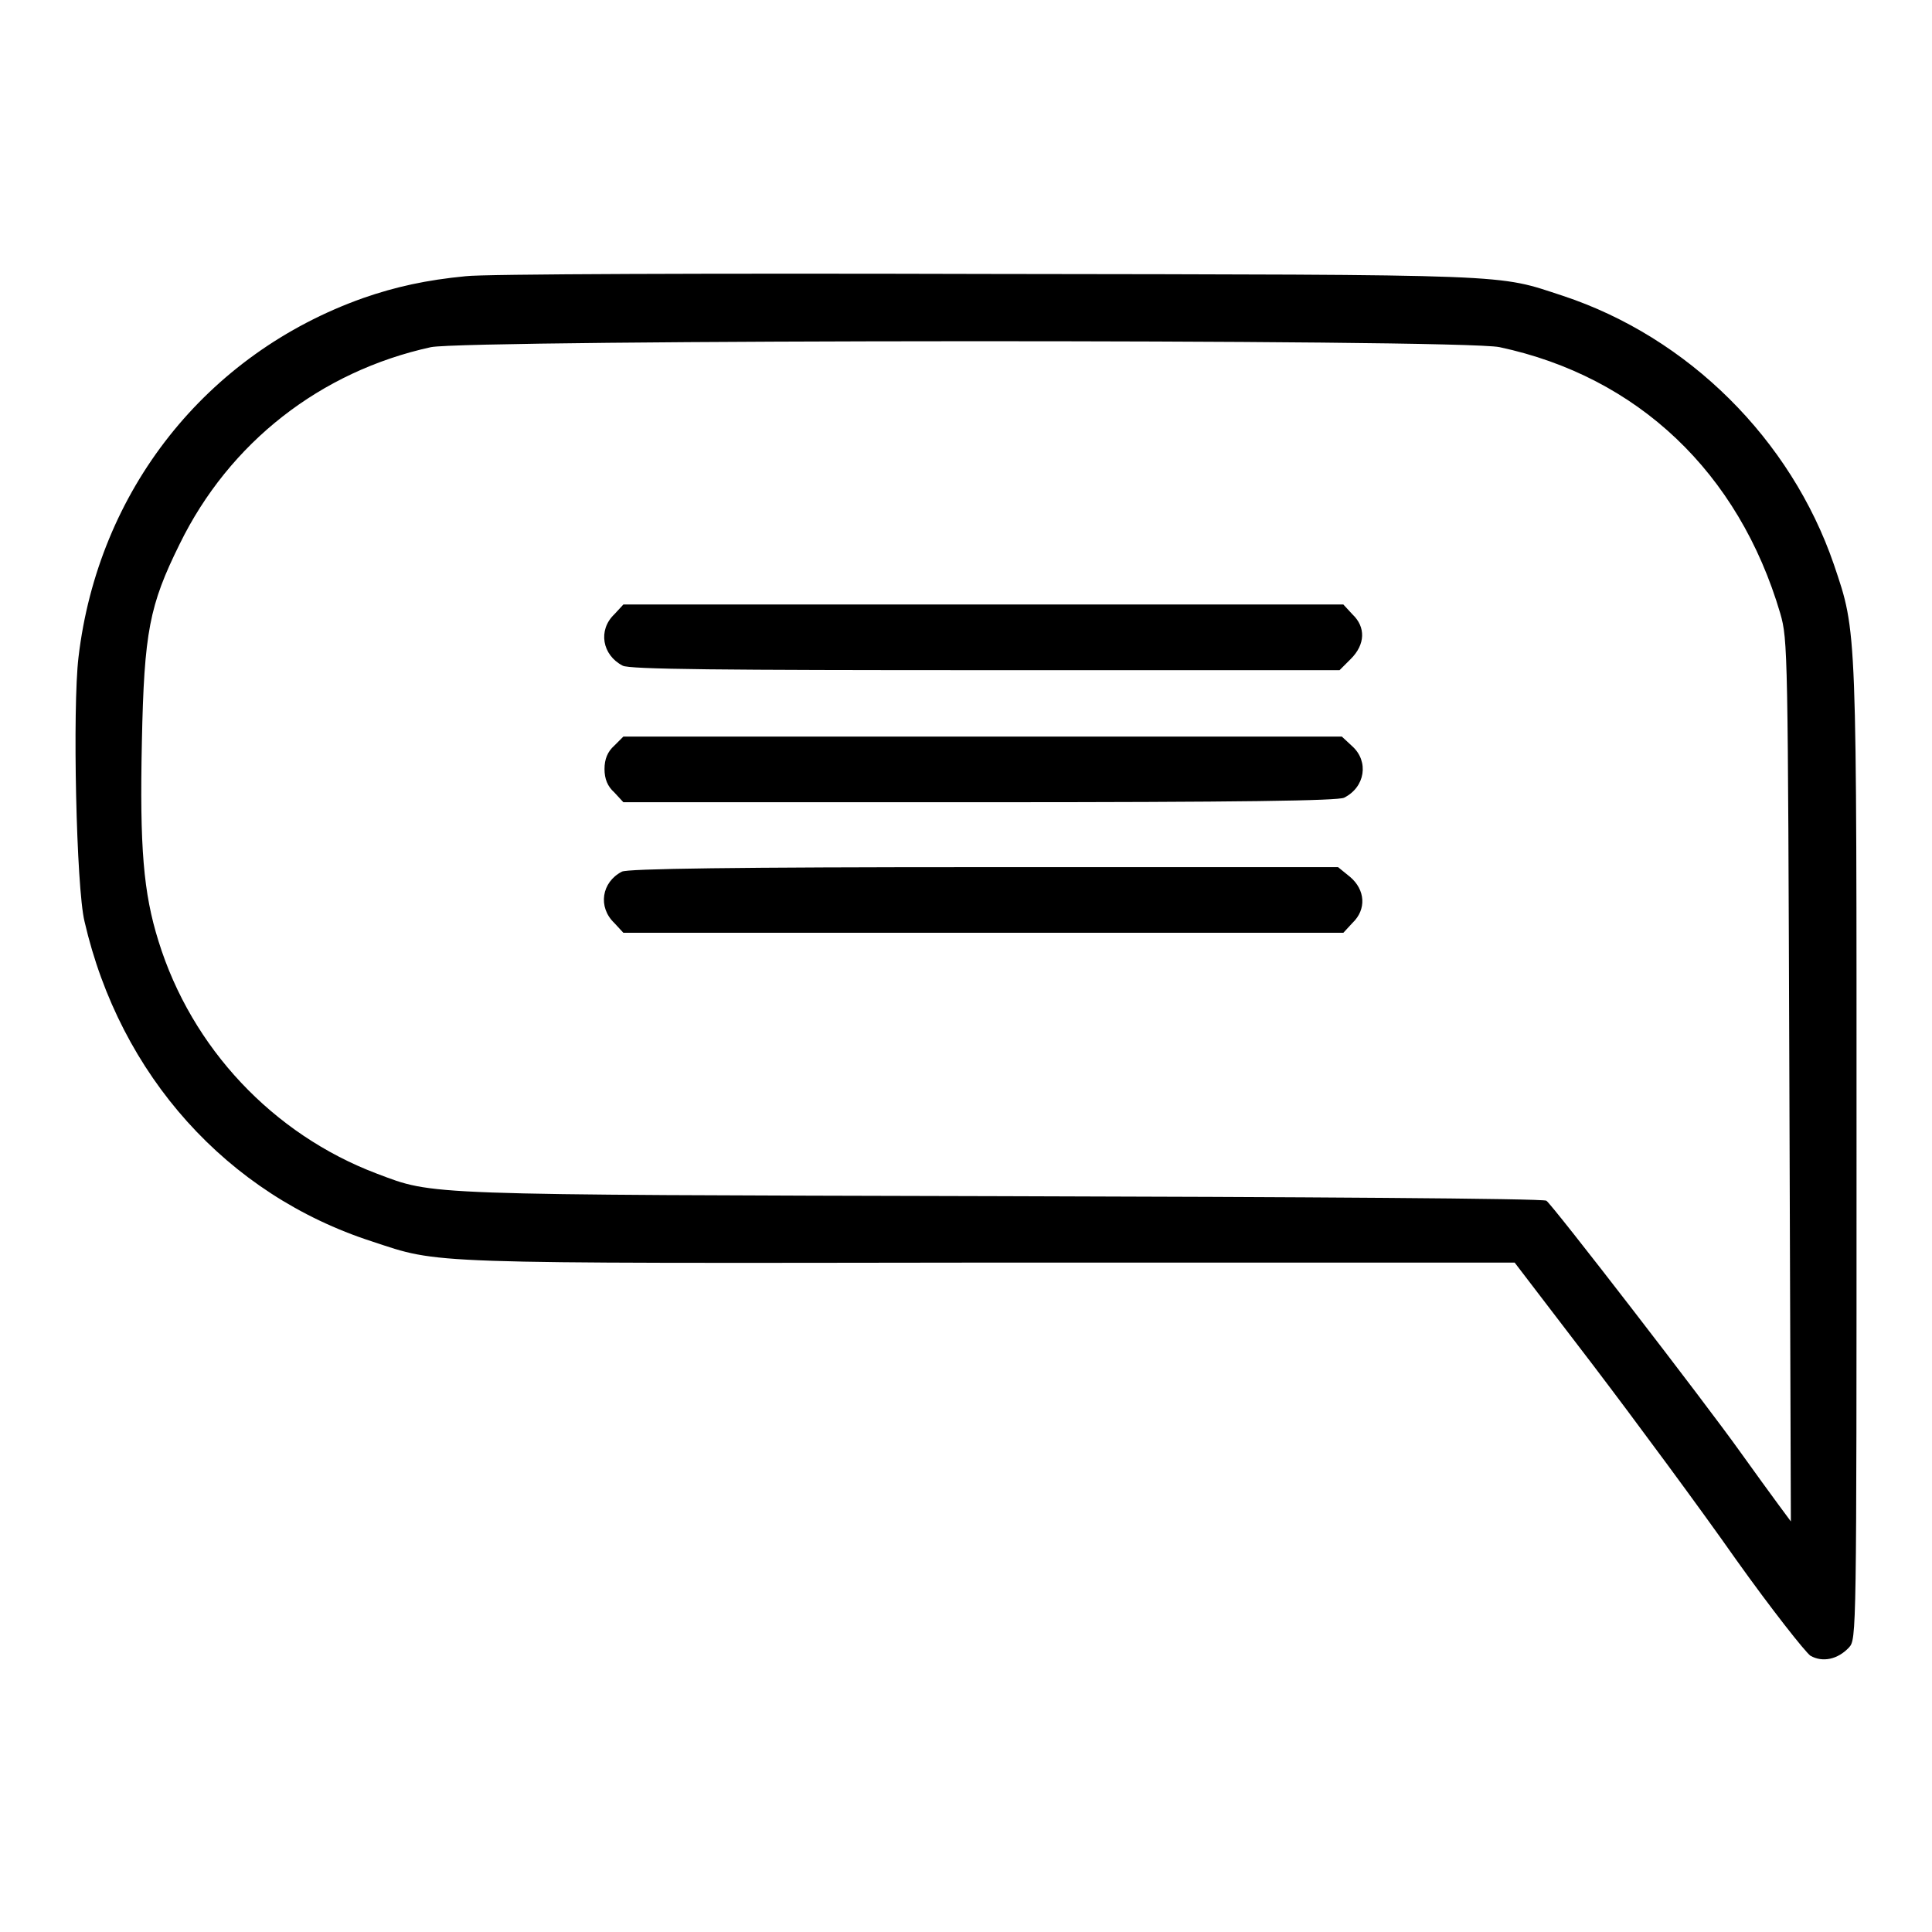
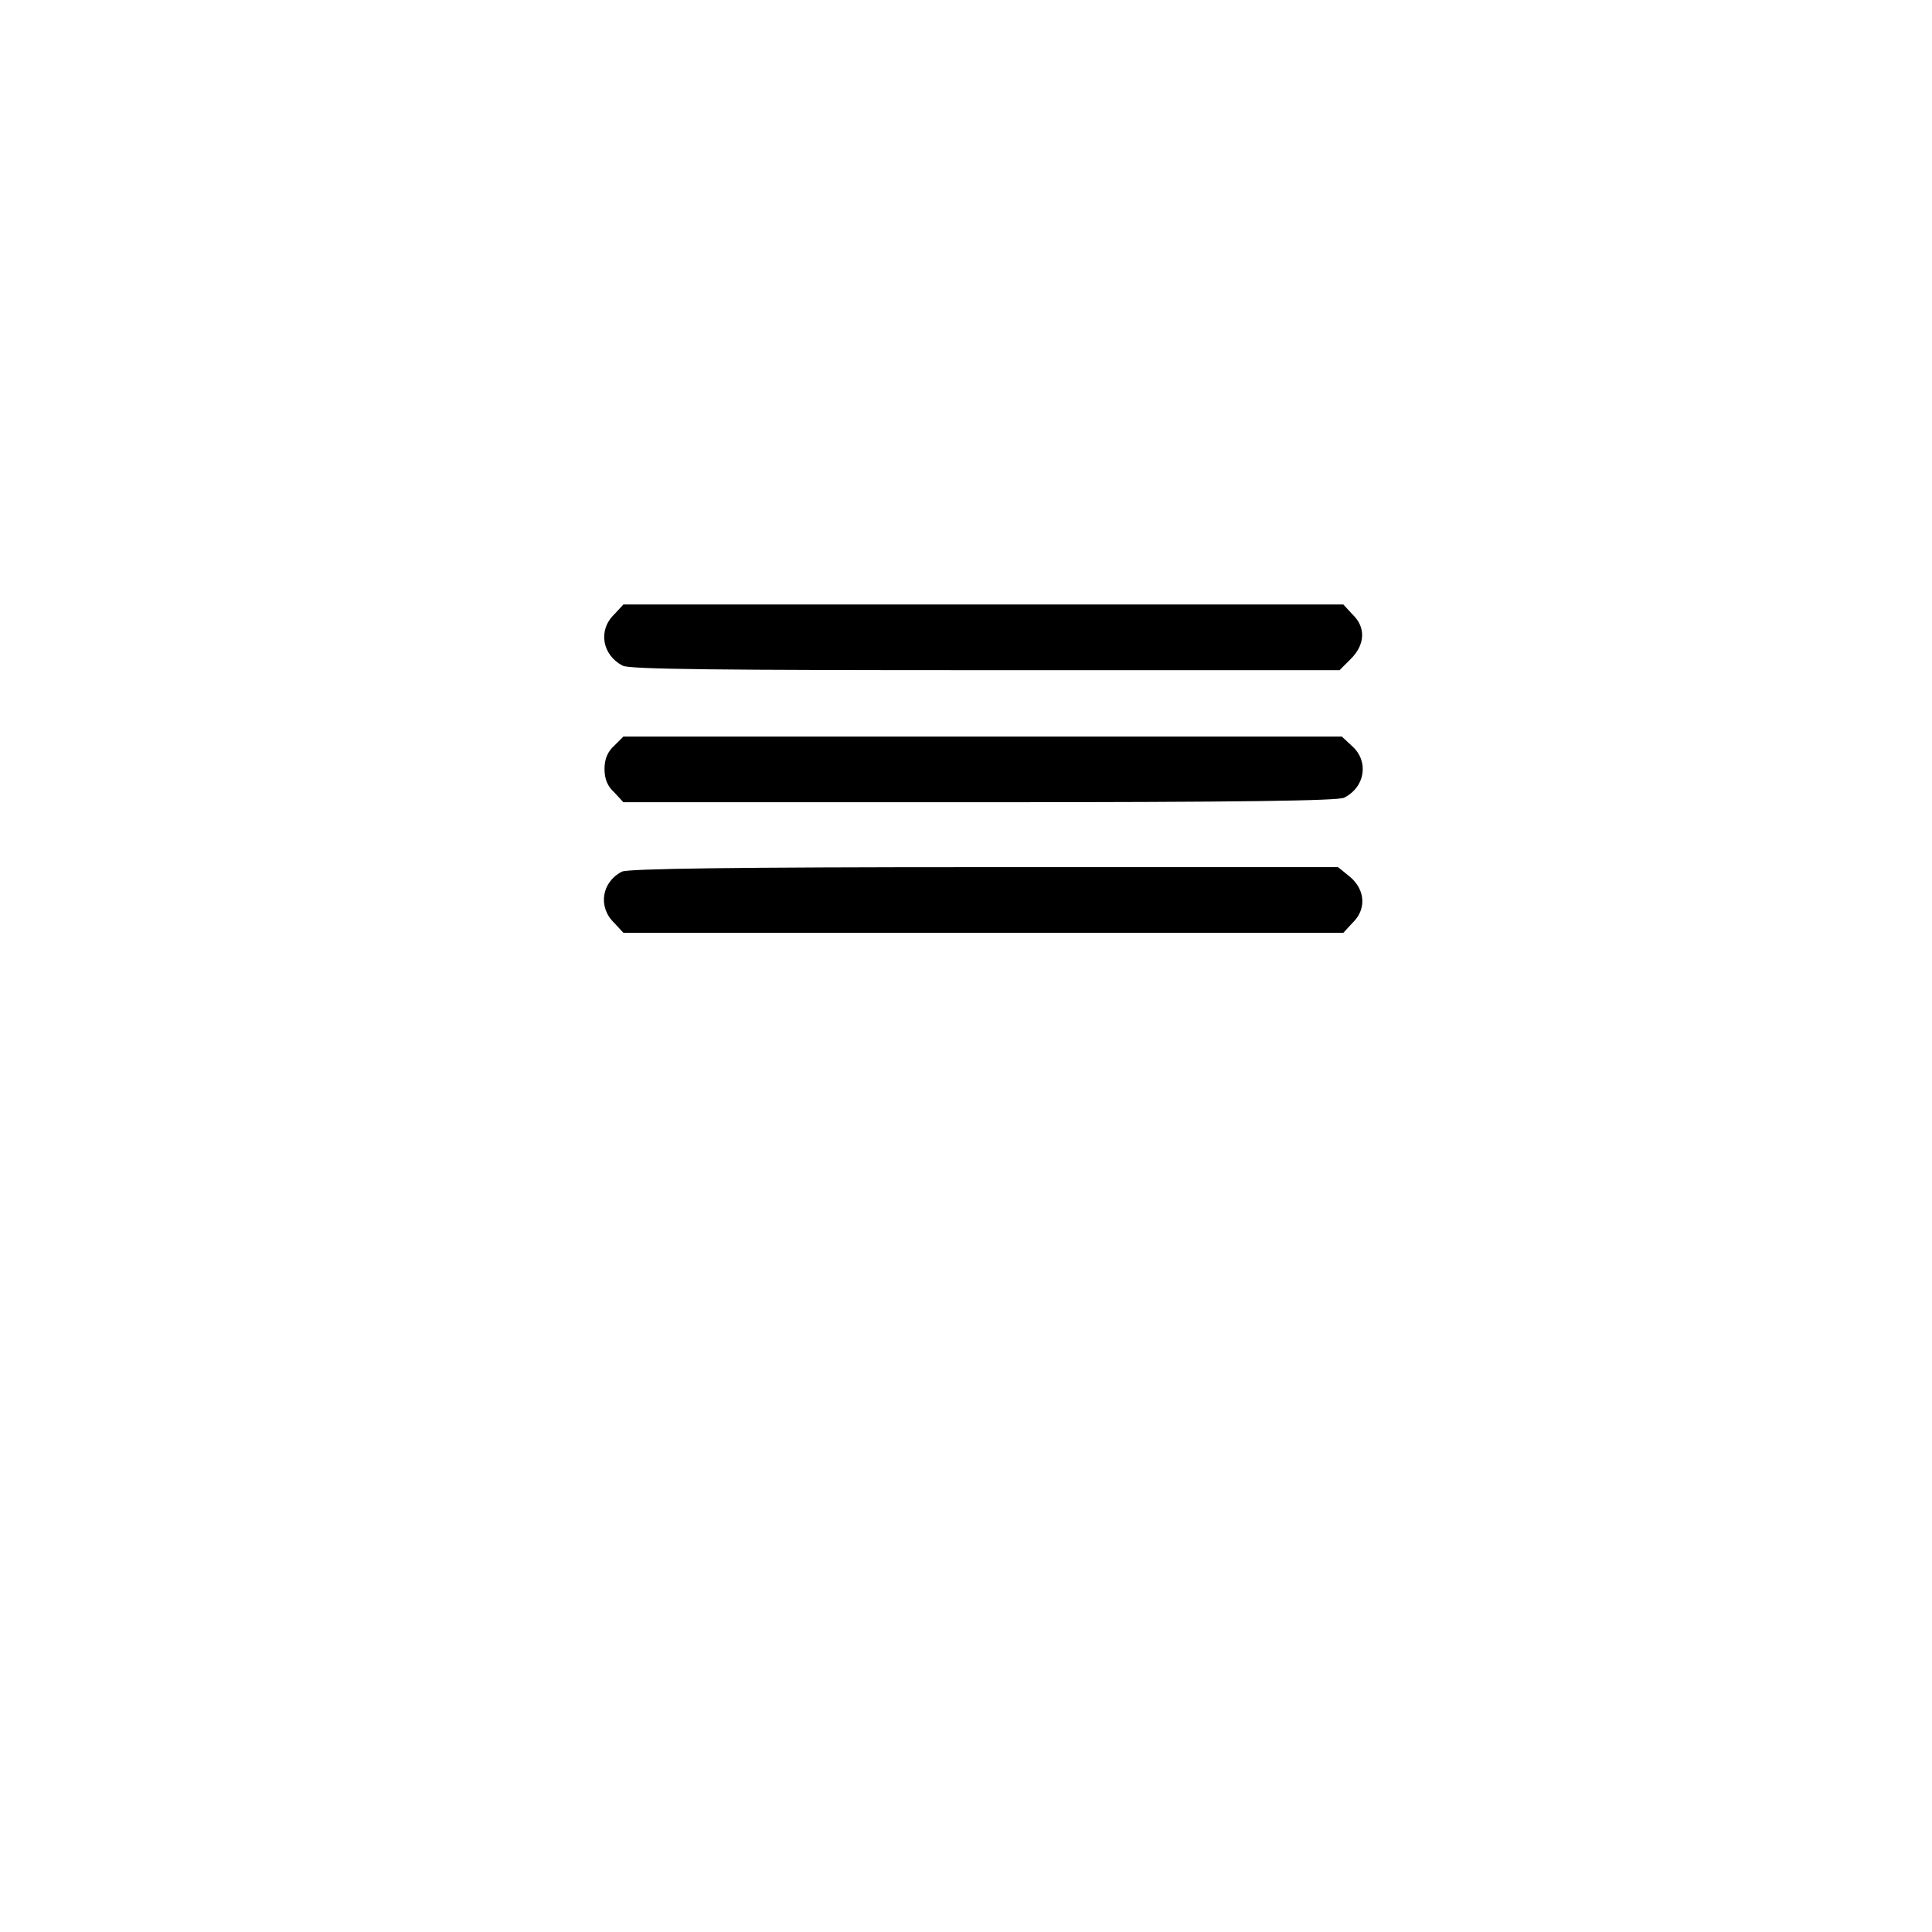
<svg xmlns="http://www.w3.org/2000/svg" version="1.1" x="0px" y="0px" viewBox="0 0 256 256" enable-background="new 0 0 256 256" xml:space="preserve">
  <g>
    <g>
      <g>
-         <path fill="#000000" d="M61.7,36.6c-5.2,0.5-9.3,1.4-13.6,2.9C27.3,46.9,13,65,10.4,87.1c-0.8,6.7-0.3,30.5,0.8,35c4.7,20.4,18.9,36.2,38.1,42.4c9.1,3,6.2,2.9,81.8,2.8h69.6l10.4,13.6c5.7,7.5,14.2,19,18.9,25.7c4.7,6.6,9.2,12.3,9.9,12.8c1.6,0.9,3.6,0.5,5.1-1.1c1-1.1,1-1.5,1-65.4c0-70.5,0.1-68.9-3-78.1c-5.7-16.6-19.3-30.1-35.9-35.6c-8.9-2.9-5.4-2.8-76.3-2.9C94.9,36.2,63.8,36.3,61.7,36.6z M198.7,46c18.3,3.9,31.7,16.6,37.2,35.3c1,3.5,1,4.8,1.2,61.9l0.2,58.4l-1.7-2.3c-0.9-1.2-3.2-4.4-5-6.9c-4.7-6.6-25-32.9-25.7-33.3c-0.4-0.3-32.8-0.5-72.1-0.6c-77.5-0.2-75.2-0.1-82.9-3c-13.7-5.2-24.5-16.6-28.9-30.8c-2-6.4-2.5-12.4-2.2-26.4c0.3-14.6,1-18.1,5-26.2c6.6-13.5,18.7-22.9,33.3-26.1C62.1,45,193.6,44.9,198.7,46z" />
        <path fill="#000000" d="M81.4,81.4c-2.2,2.1-1.6,5.4,1.1,6.8c0.8,0.5,13.4,0.6,48,0.6h47l1.5-1.5c1.9-1.9,2-4.2,0.2-5.9l-1.2-1.3h-47.7H82.6L81.4,81.4z" />
        <path fill="#000000" d="M81.4,98.8c-0.9,0.8-1.3,1.8-1.3,3.1c0,1.3,0.4,2.3,1.3,3.1l1.2,1.3h47.2c34.9,0,47.5-0.2,48.3-0.6c2.8-1.4,3.3-4.8,1.1-6.8l-1.4-1.3h-47.6H82.6L81.4,98.8z" />
        <path fill="#000000" d="M82.4,115.5c-2.7,1.4-3.2,4.7-1,6.8l1.2,1.3h47.7H178l1.2-1.3c1.9-1.8,1.7-4.4-0.3-6.1l-1.6-1.3h-46.9C97.4,114.9,83.1,115.1,82.4,115.5z" />
      </g>
    </g>
  </g>
</svg>